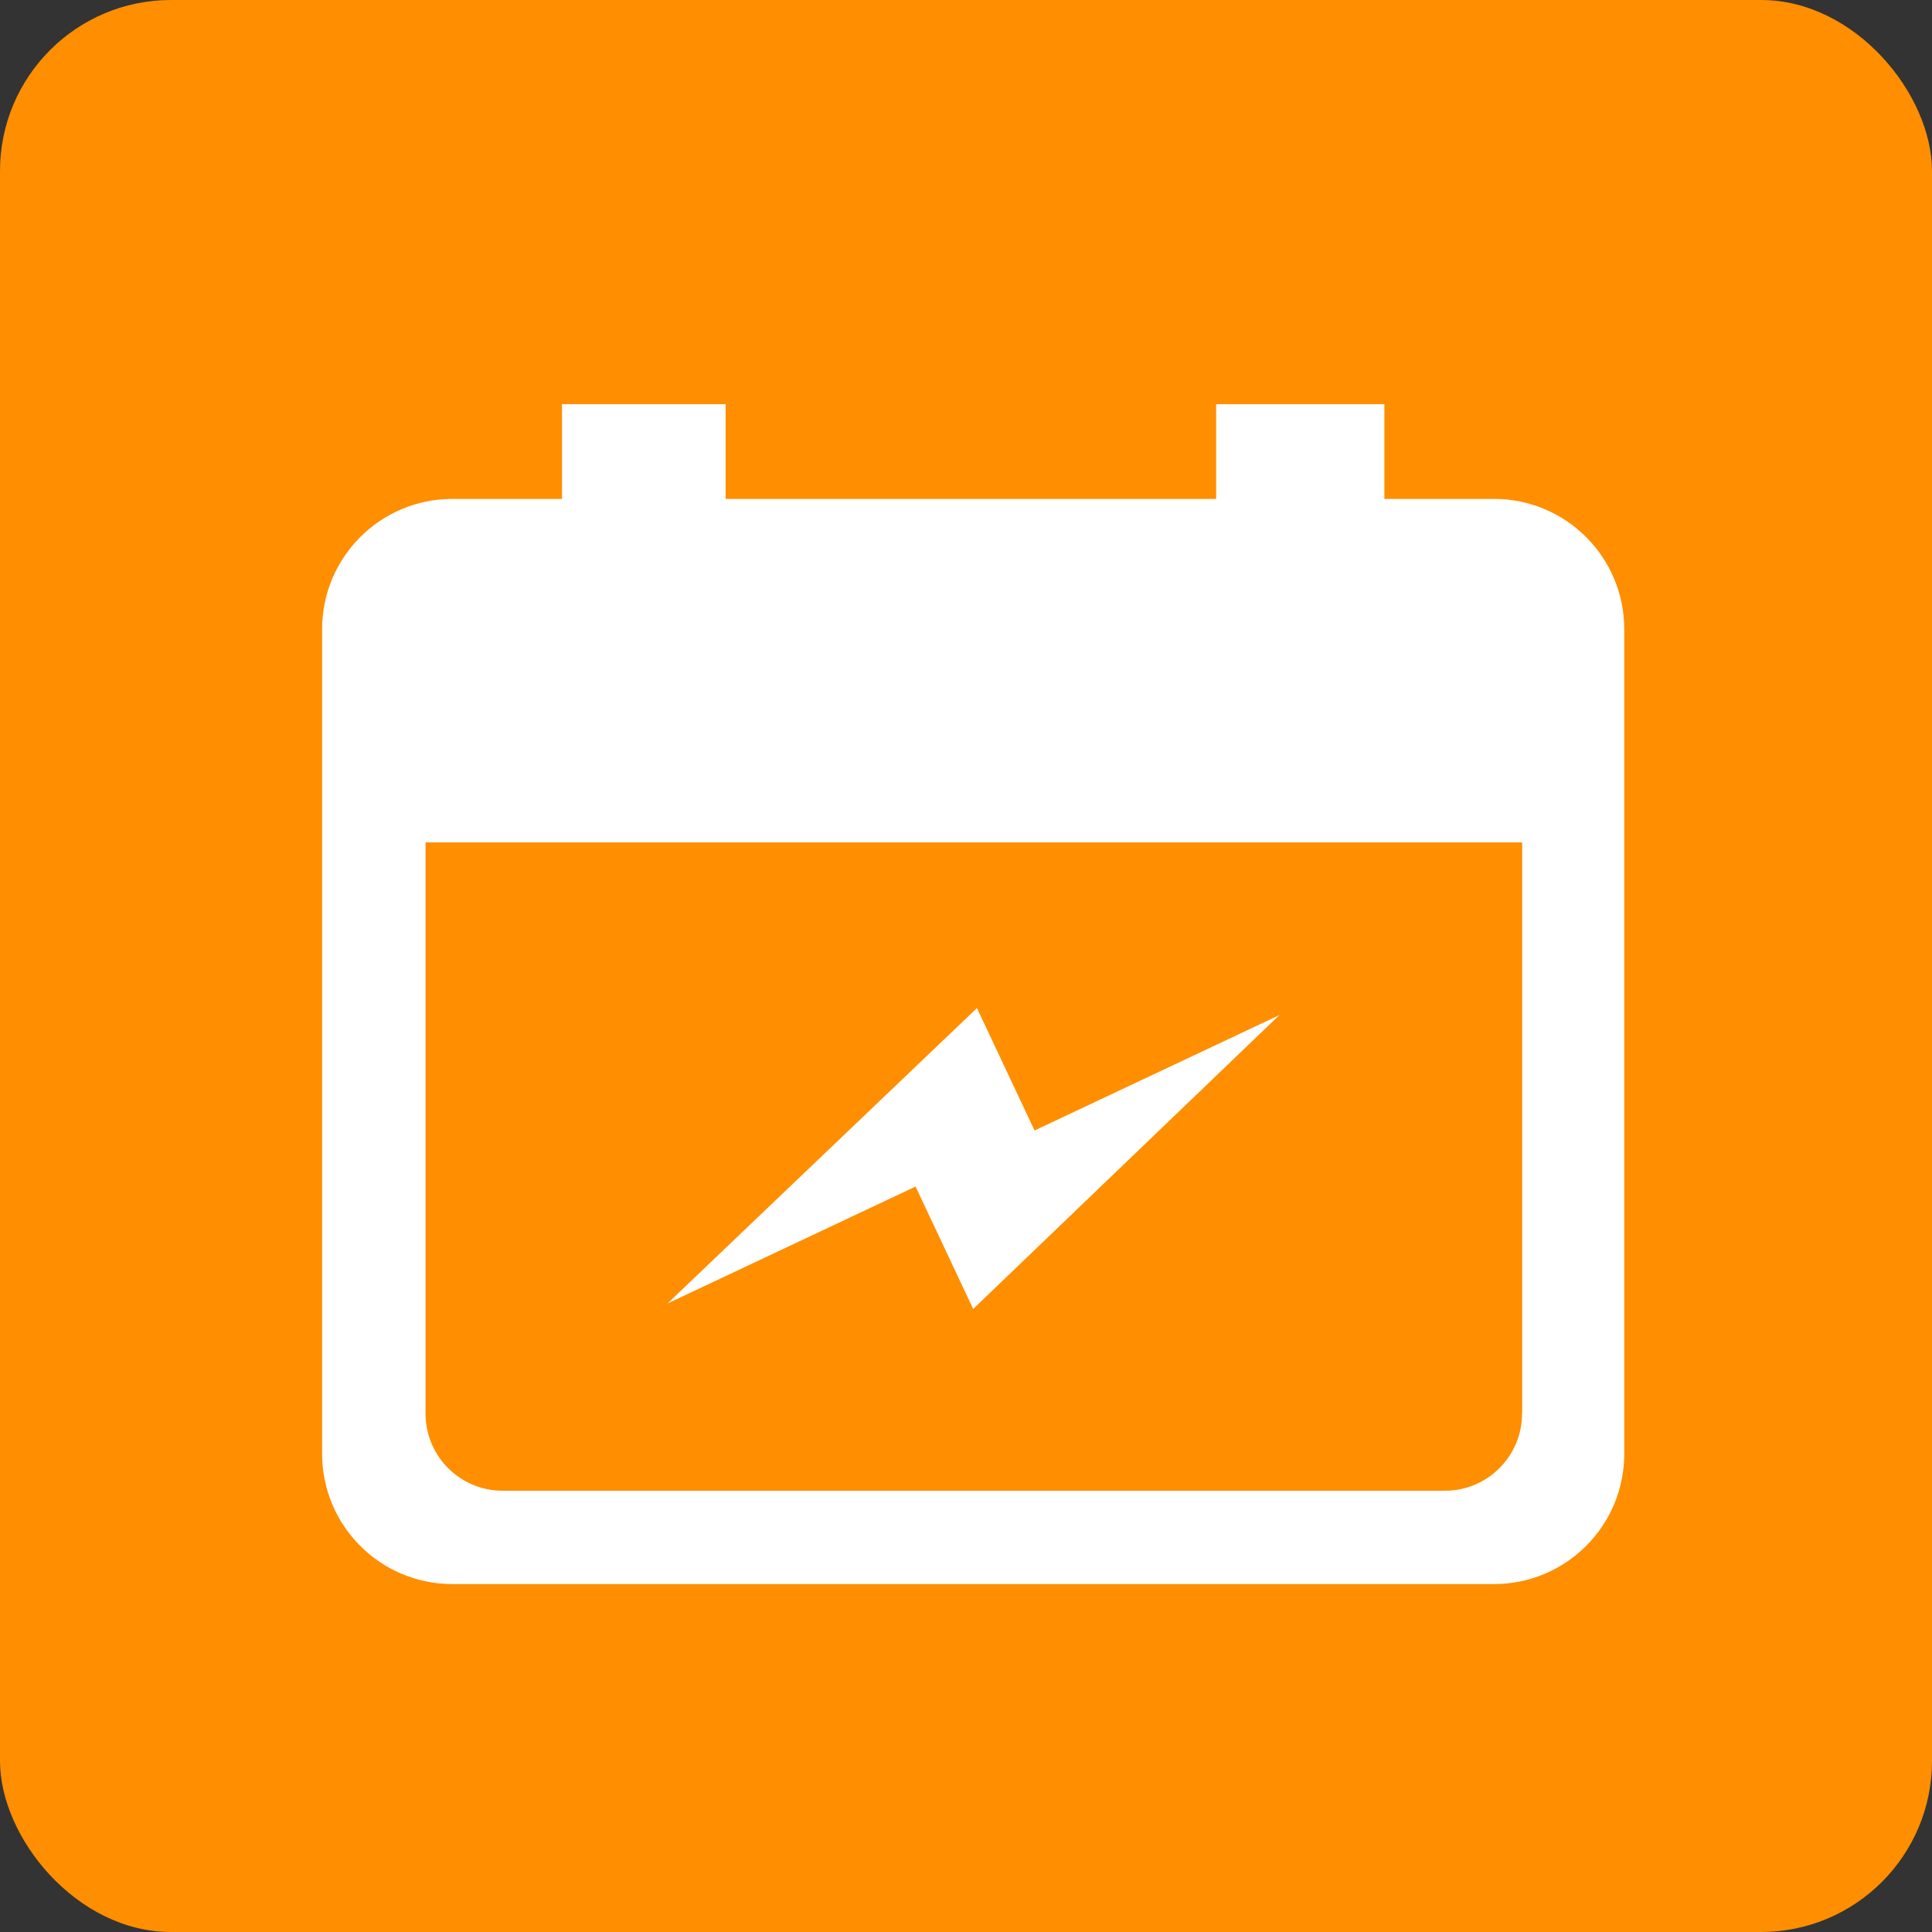
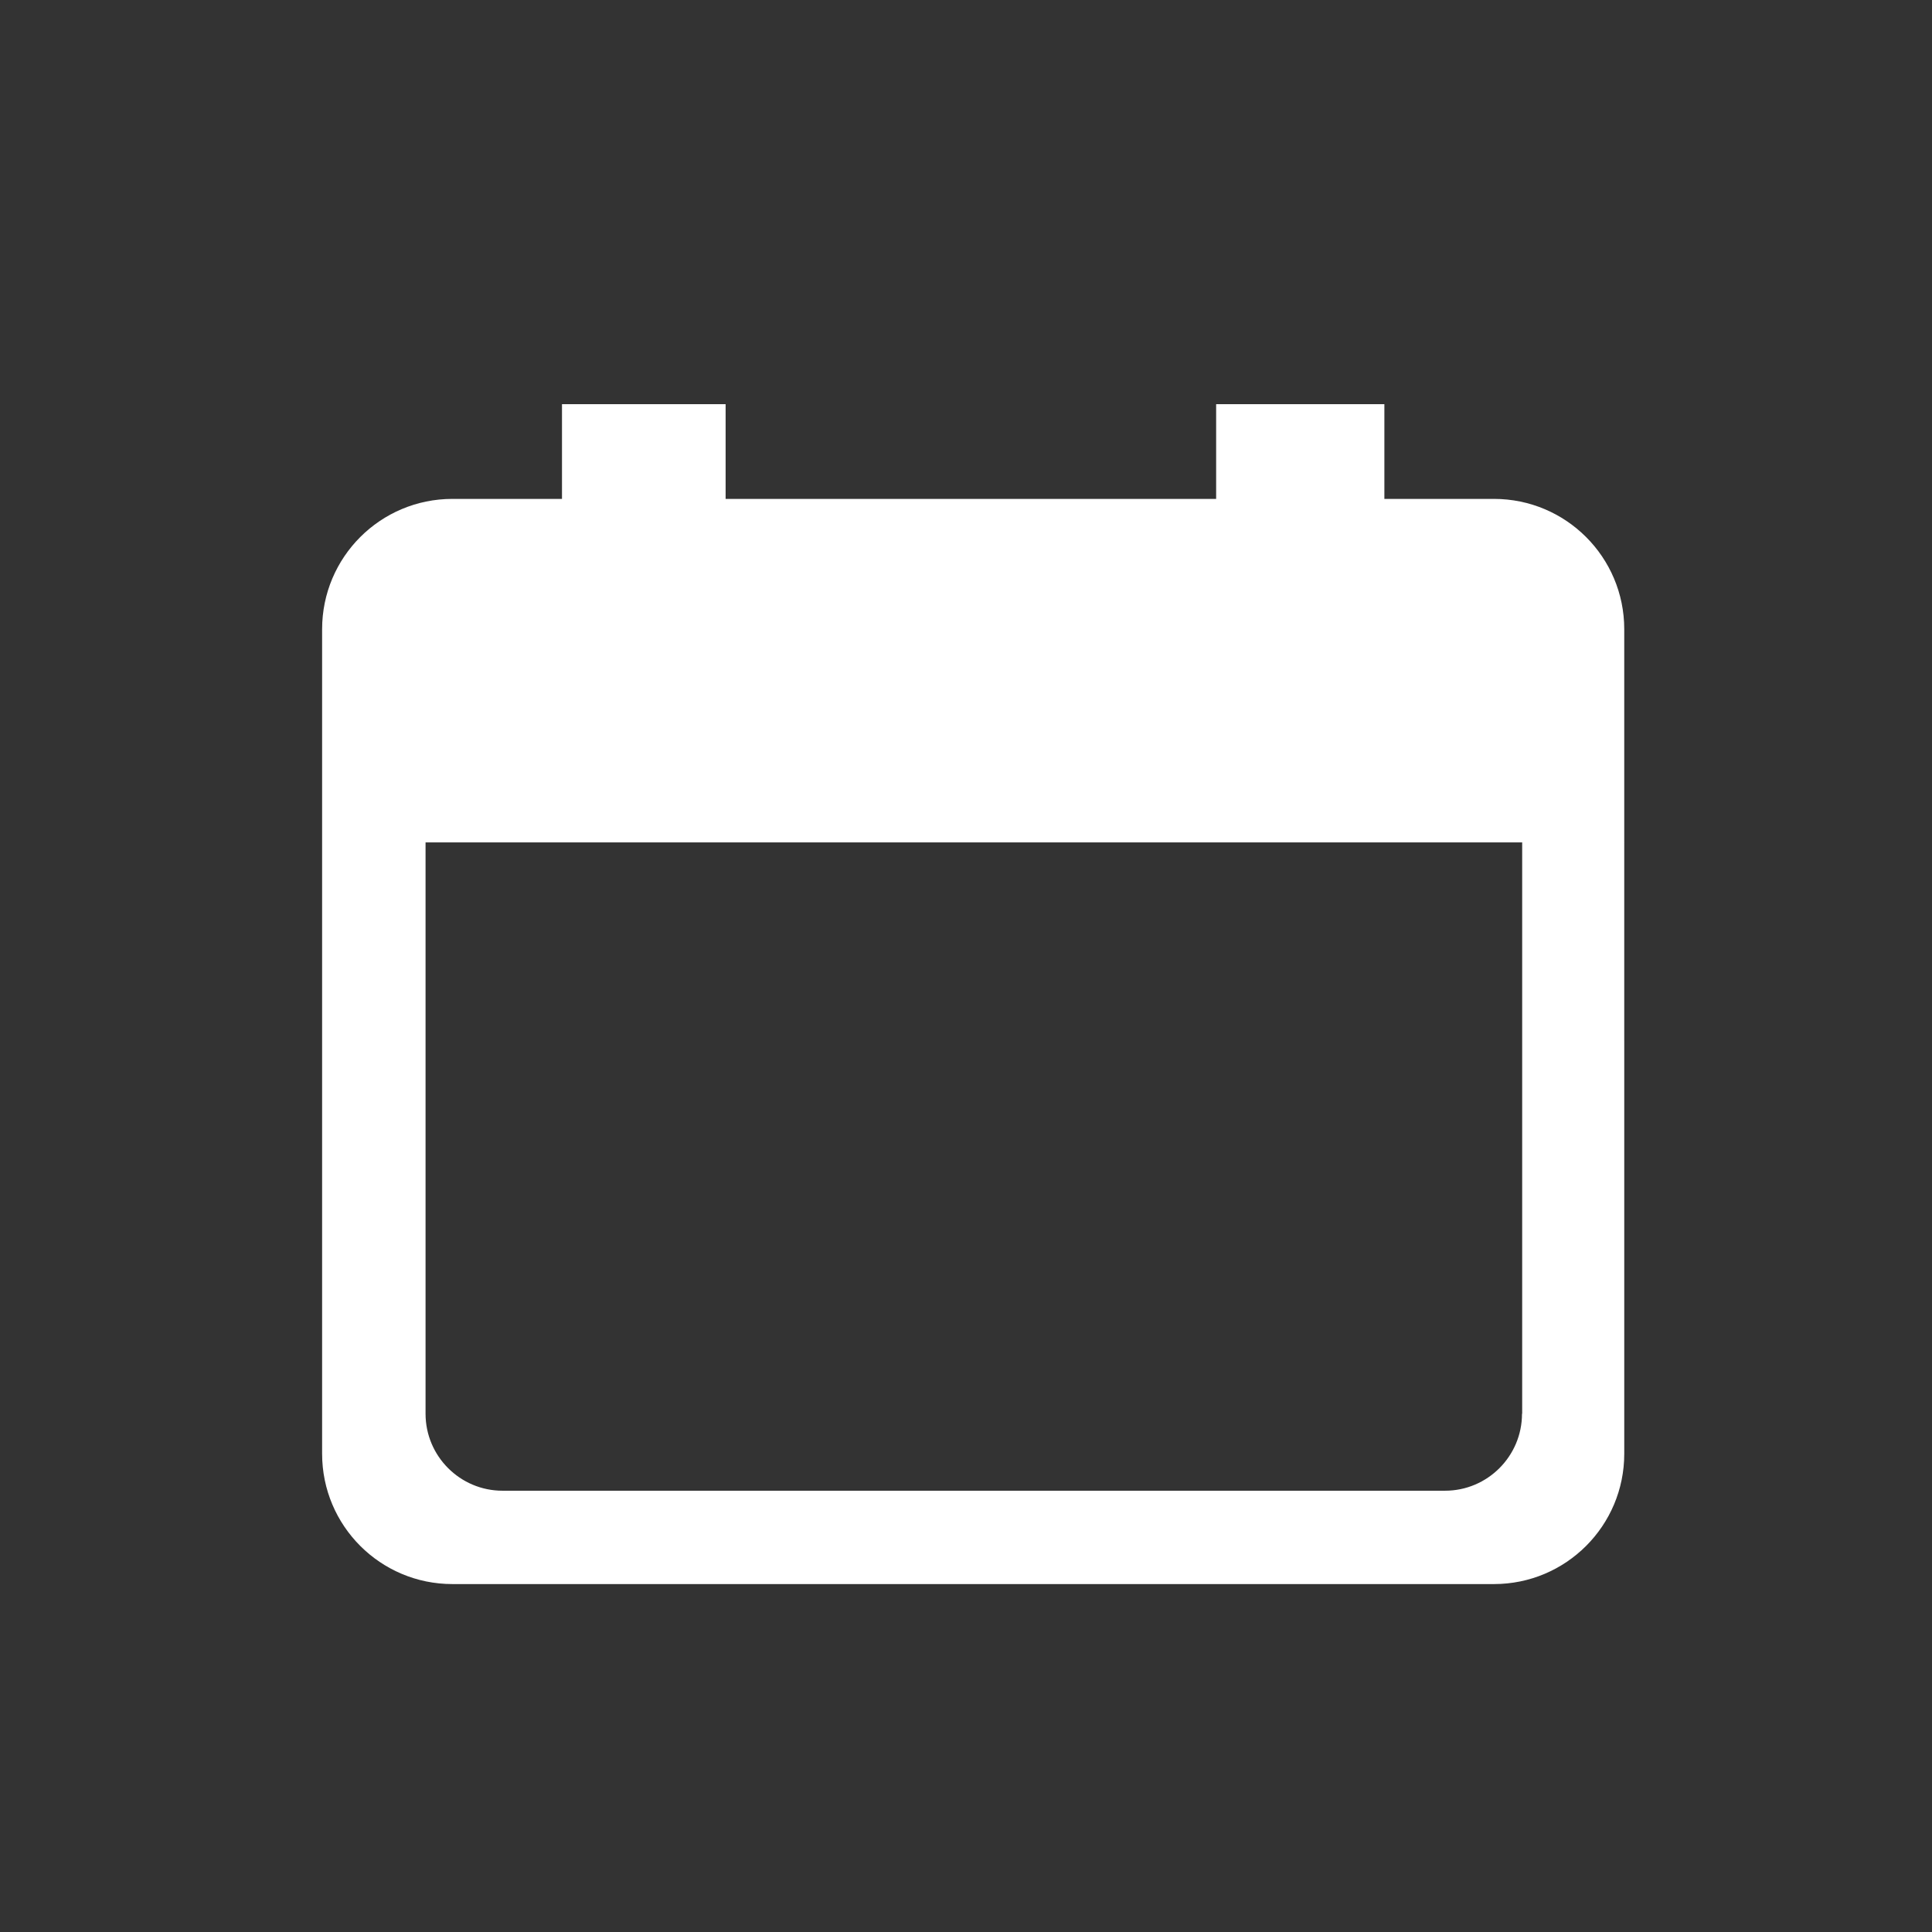
<svg xmlns="http://www.w3.org/2000/svg" viewBox="0 0 113 113">
  <rect x="0" y="0" width="113" height="113" fill="#333333" stroke="none" />
  <defs>
    <style>.d{fill:#fff;}.e{fill:#ff8e00;}</style>
  </defs>
  <g id="a" />
  <g id="b">
    <g id="c">
      <g>
-         <rect class="e" width="113" height="113" rx="10" ry="10" />
        <g>
-           <path class="d" d="M87.38,29.18h-6.41v-5.54h-9.84v5.54h-28.69v-5.54h-9.57v5.54h-6.41c-4.21,0-7.62,3.41-7.62,7.62v48.23c0,4.21,3.41,7.62,7.62,7.62h60.92c4.21,0,7.62-3.41,7.62-7.62V36.8c0-4.21-3.41-7.62-7.62-7.62Zm1.64,53.51c0,2.48-2.02,4.5-4.5,4.5H29.39c-2.48,0-4.5-2.02-4.5-4.5V49.27H89.03v33.42Z" />
-           <polygon class="d" points="39.04 76.24 57.14 58.96 60.51 66.12 74.83 59.37 56.92 76.56 53.55 69.4 39.04 76.24" />
+           <path class="d" d="M87.38,29.18h-6.41v-5.54h-9.84v5.54h-28.69v-5.54h-9.57v5.54h-6.41c-4.21,0-7.62,3.41-7.62,7.62v48.23c0,4.21,3.41,7.62,7.62,7.62h60.92c4.21,0,7.62-3.41,7.62-7.62V36.8c0-4.21-3.41-7.62-7.62-7.62m1.64,53.51c0,2.48-2.02,4.5-4.5,4.5H29.39c-2.48,0-4.5-2.02-4.5-4.5V49.27H89.03v33.42Z" />
        </g>
      </g>
    </g>
  </g>
</svg>